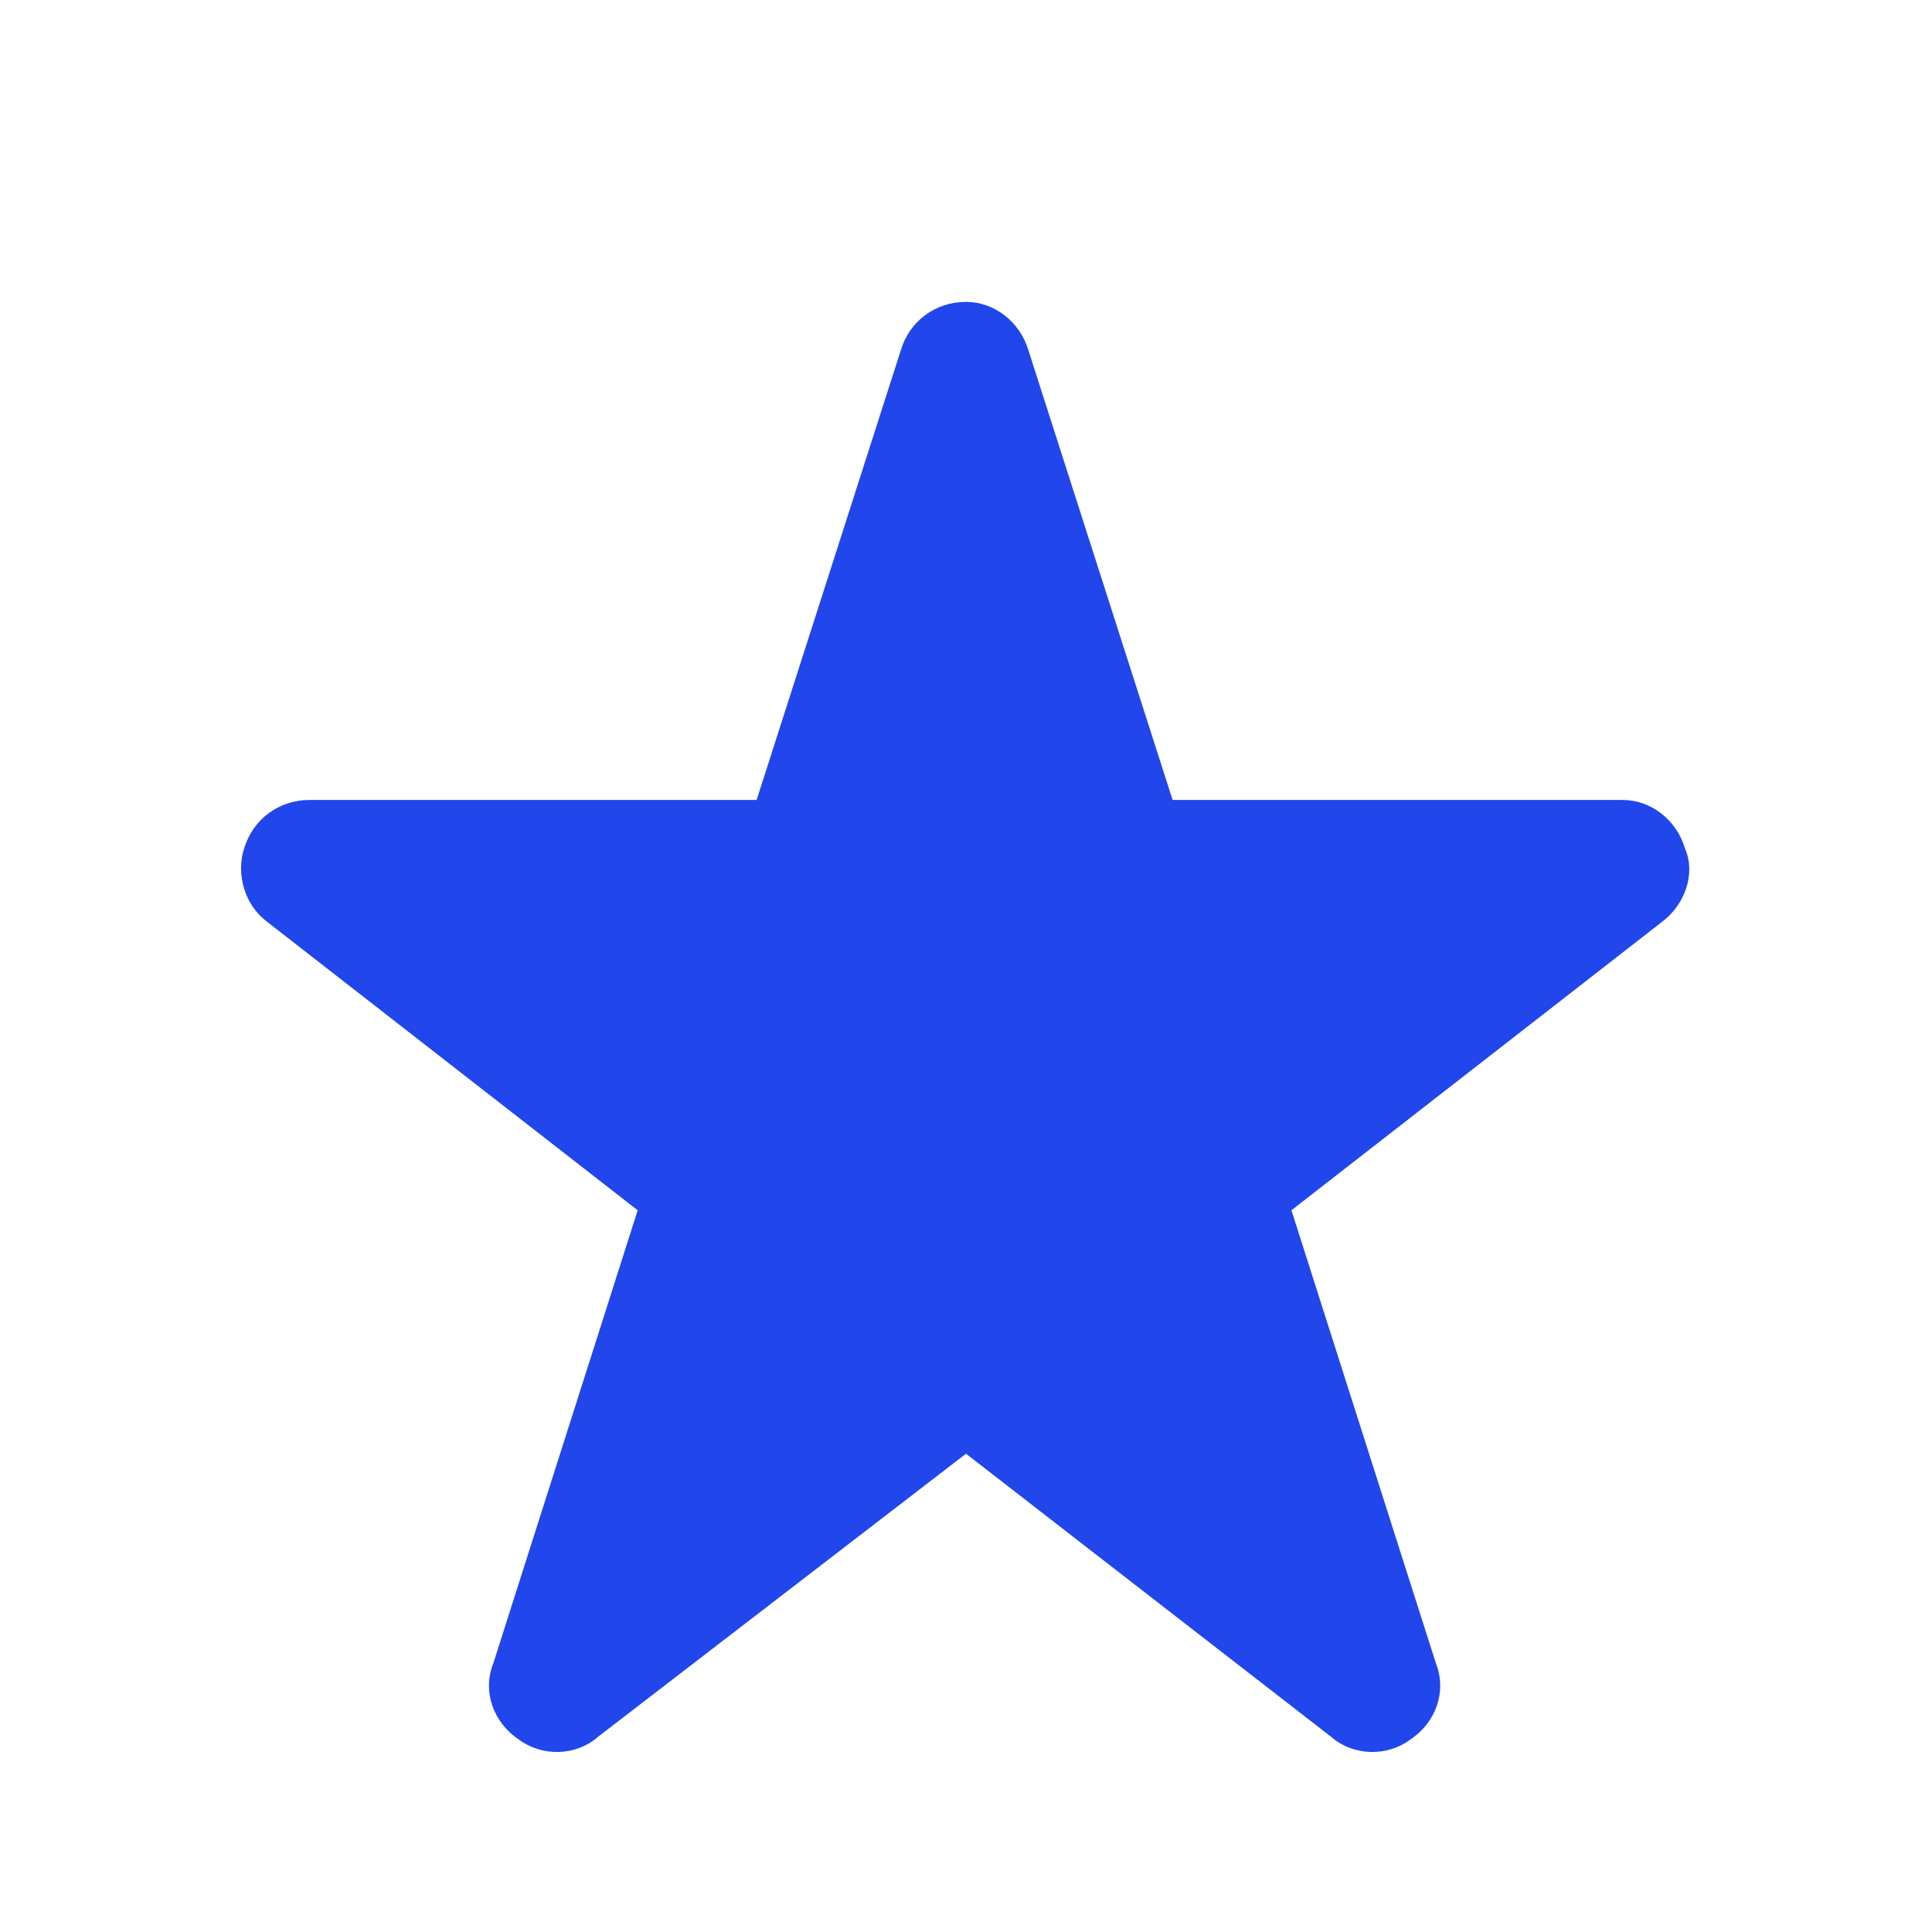
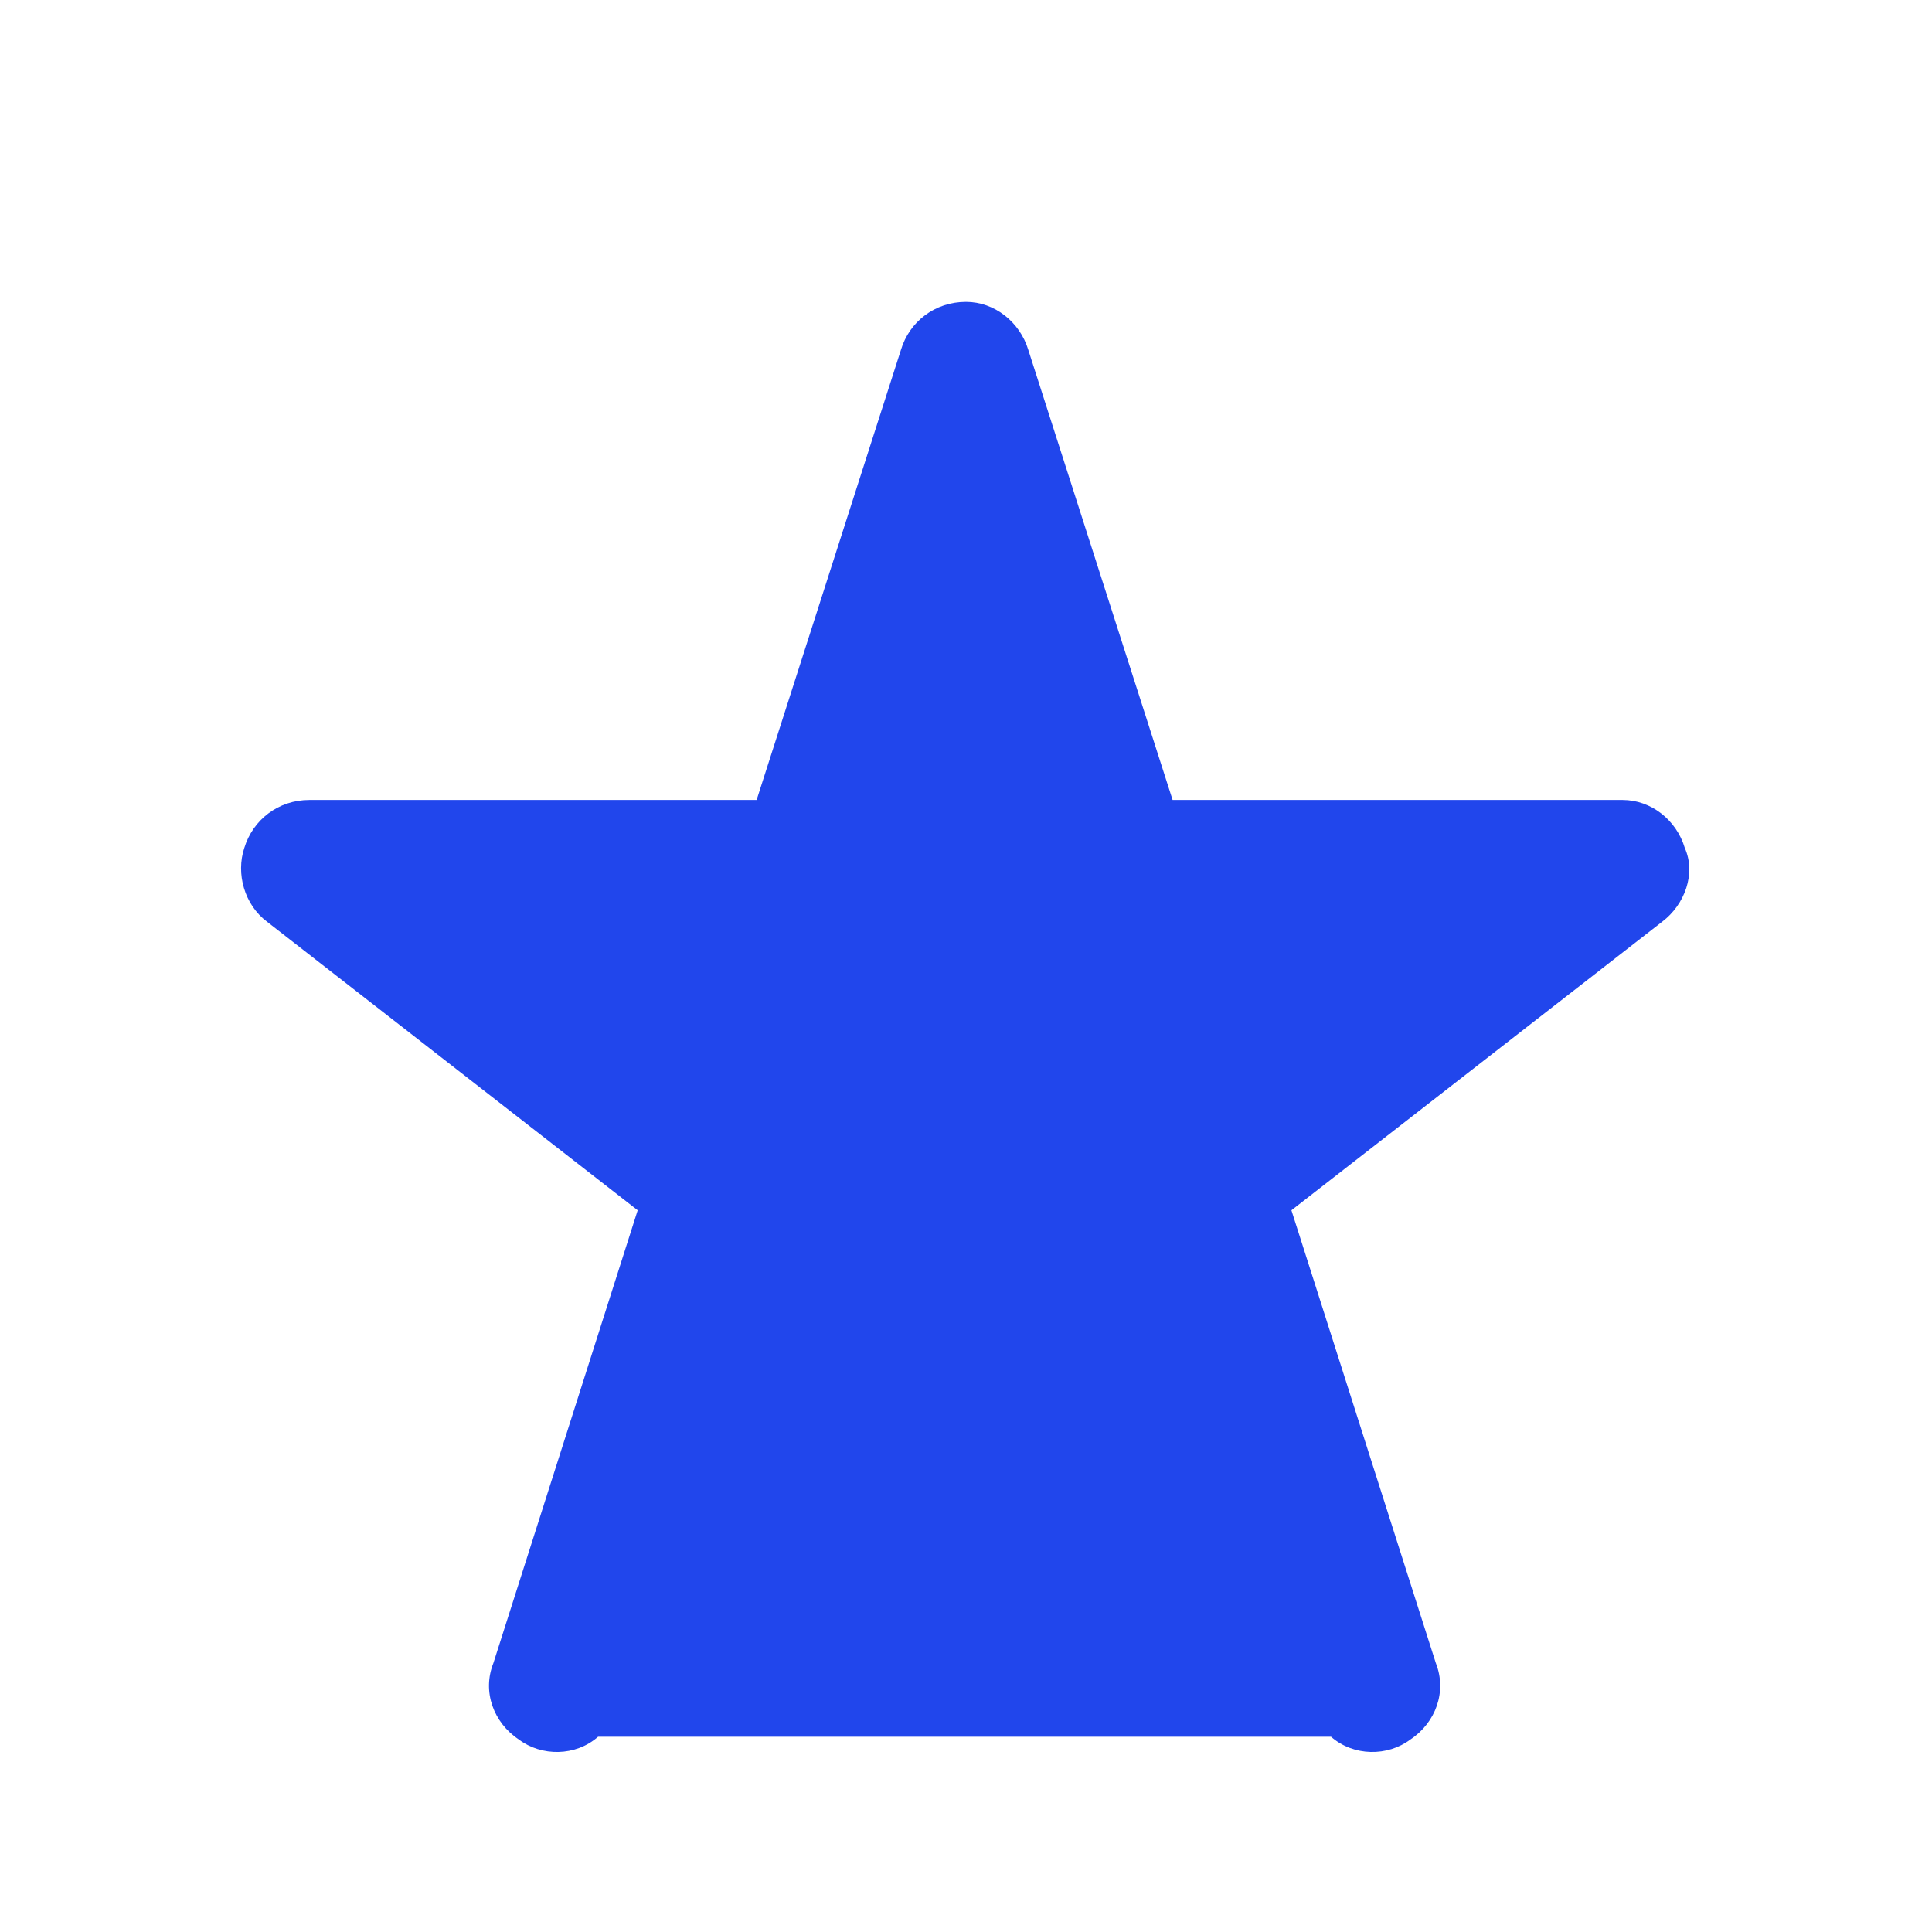
<svg xmlns="http://www.w3.org/2000/svg" width="16" height="16" viewBox="0 0 16 16" fill="none">
-   <path d="M8.516 2.898L9.711 6.625H13.438C13.672 6.625 13.883 6.789 13.953 7.023C14.047 7.234 13.953 7.492 13.766 7.633L10.695 10.023L11.891 13.773C11.984 14.008 11.891 14.266 11.68 14.406C11.492 14.547 11.211 14.547 11.023 14.383L8 12.039L4.953 14.383C4.766 14.547 4.484 14.547 4.297 14.406C4.086 14.266 3.992 14.008 4.086 13.773L5.281 10.023L2.211 7.633C2.023 7.492 1.953 7.234 2.023 7.023C2.094 6.789 2.305 6.625 2.562 6.625H6.266L7.461 2.898C7.531 2.664 7.742 2.5 8 2.5C8.234 2.5 8.445 2.664 8.516 2.898Z" fill="#2146EC" />
+   <path d="M8.516 2.898L9.711 6.625H13.438C13.672 6.625 13.883 6.789 13.953 7.023C14.047 7.234 13.953 7.492 13.766 7.633L10.695 10.023L11.891 13.773C11.984 14.008 11.891 14.266 11.68 14.406C11.492 14.547 11.211 14.547 11.023 14.383L4.953 14.383C4.766 14.547 4.484 14.547 4.297 14.406C4.086 14.266 3.992 14.008 4.086 13.773L5.281 10.023L2.211 7.633C2.023 7.492 1.953 7.234 2.023 7.023C2.094 6.789 2.305 6.625 2.562 6.625H6.266L7.461 2.898C7.531 2.664 7.742 2.5 8 2.5C8.234 2.5 8.445 2.664 8.516 2.898Z" fill="#2146EC" />
</svg>